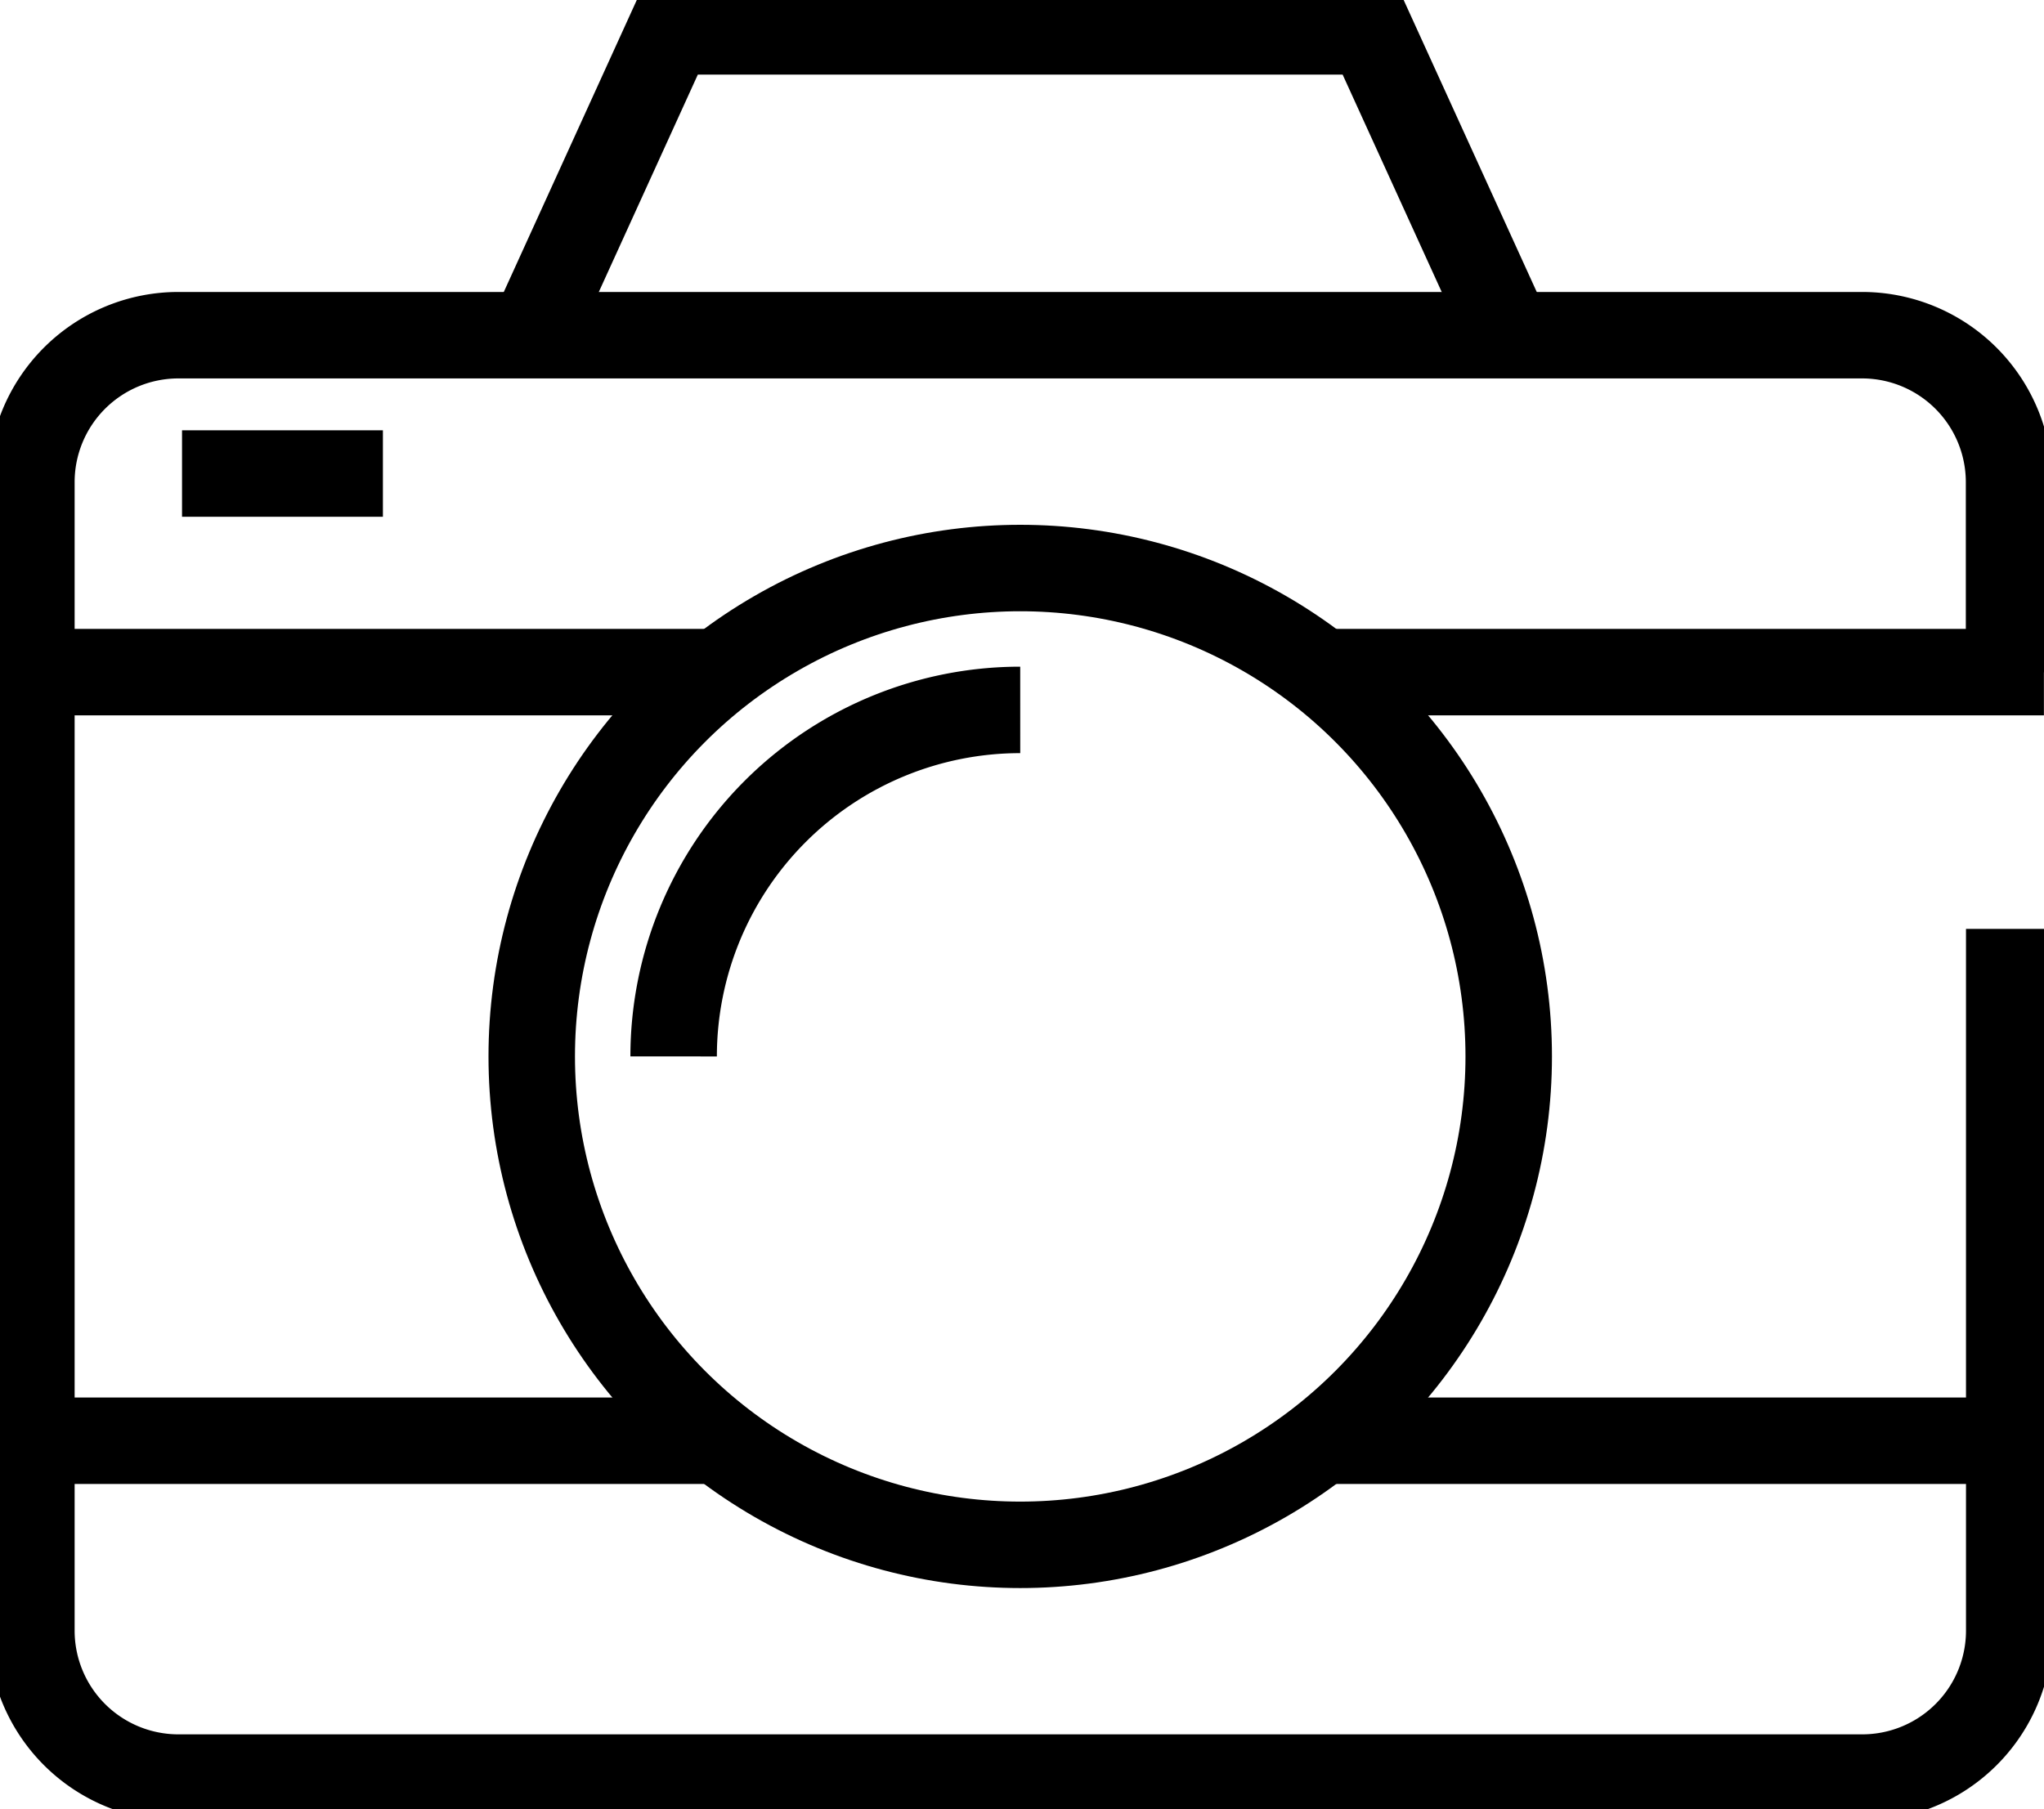
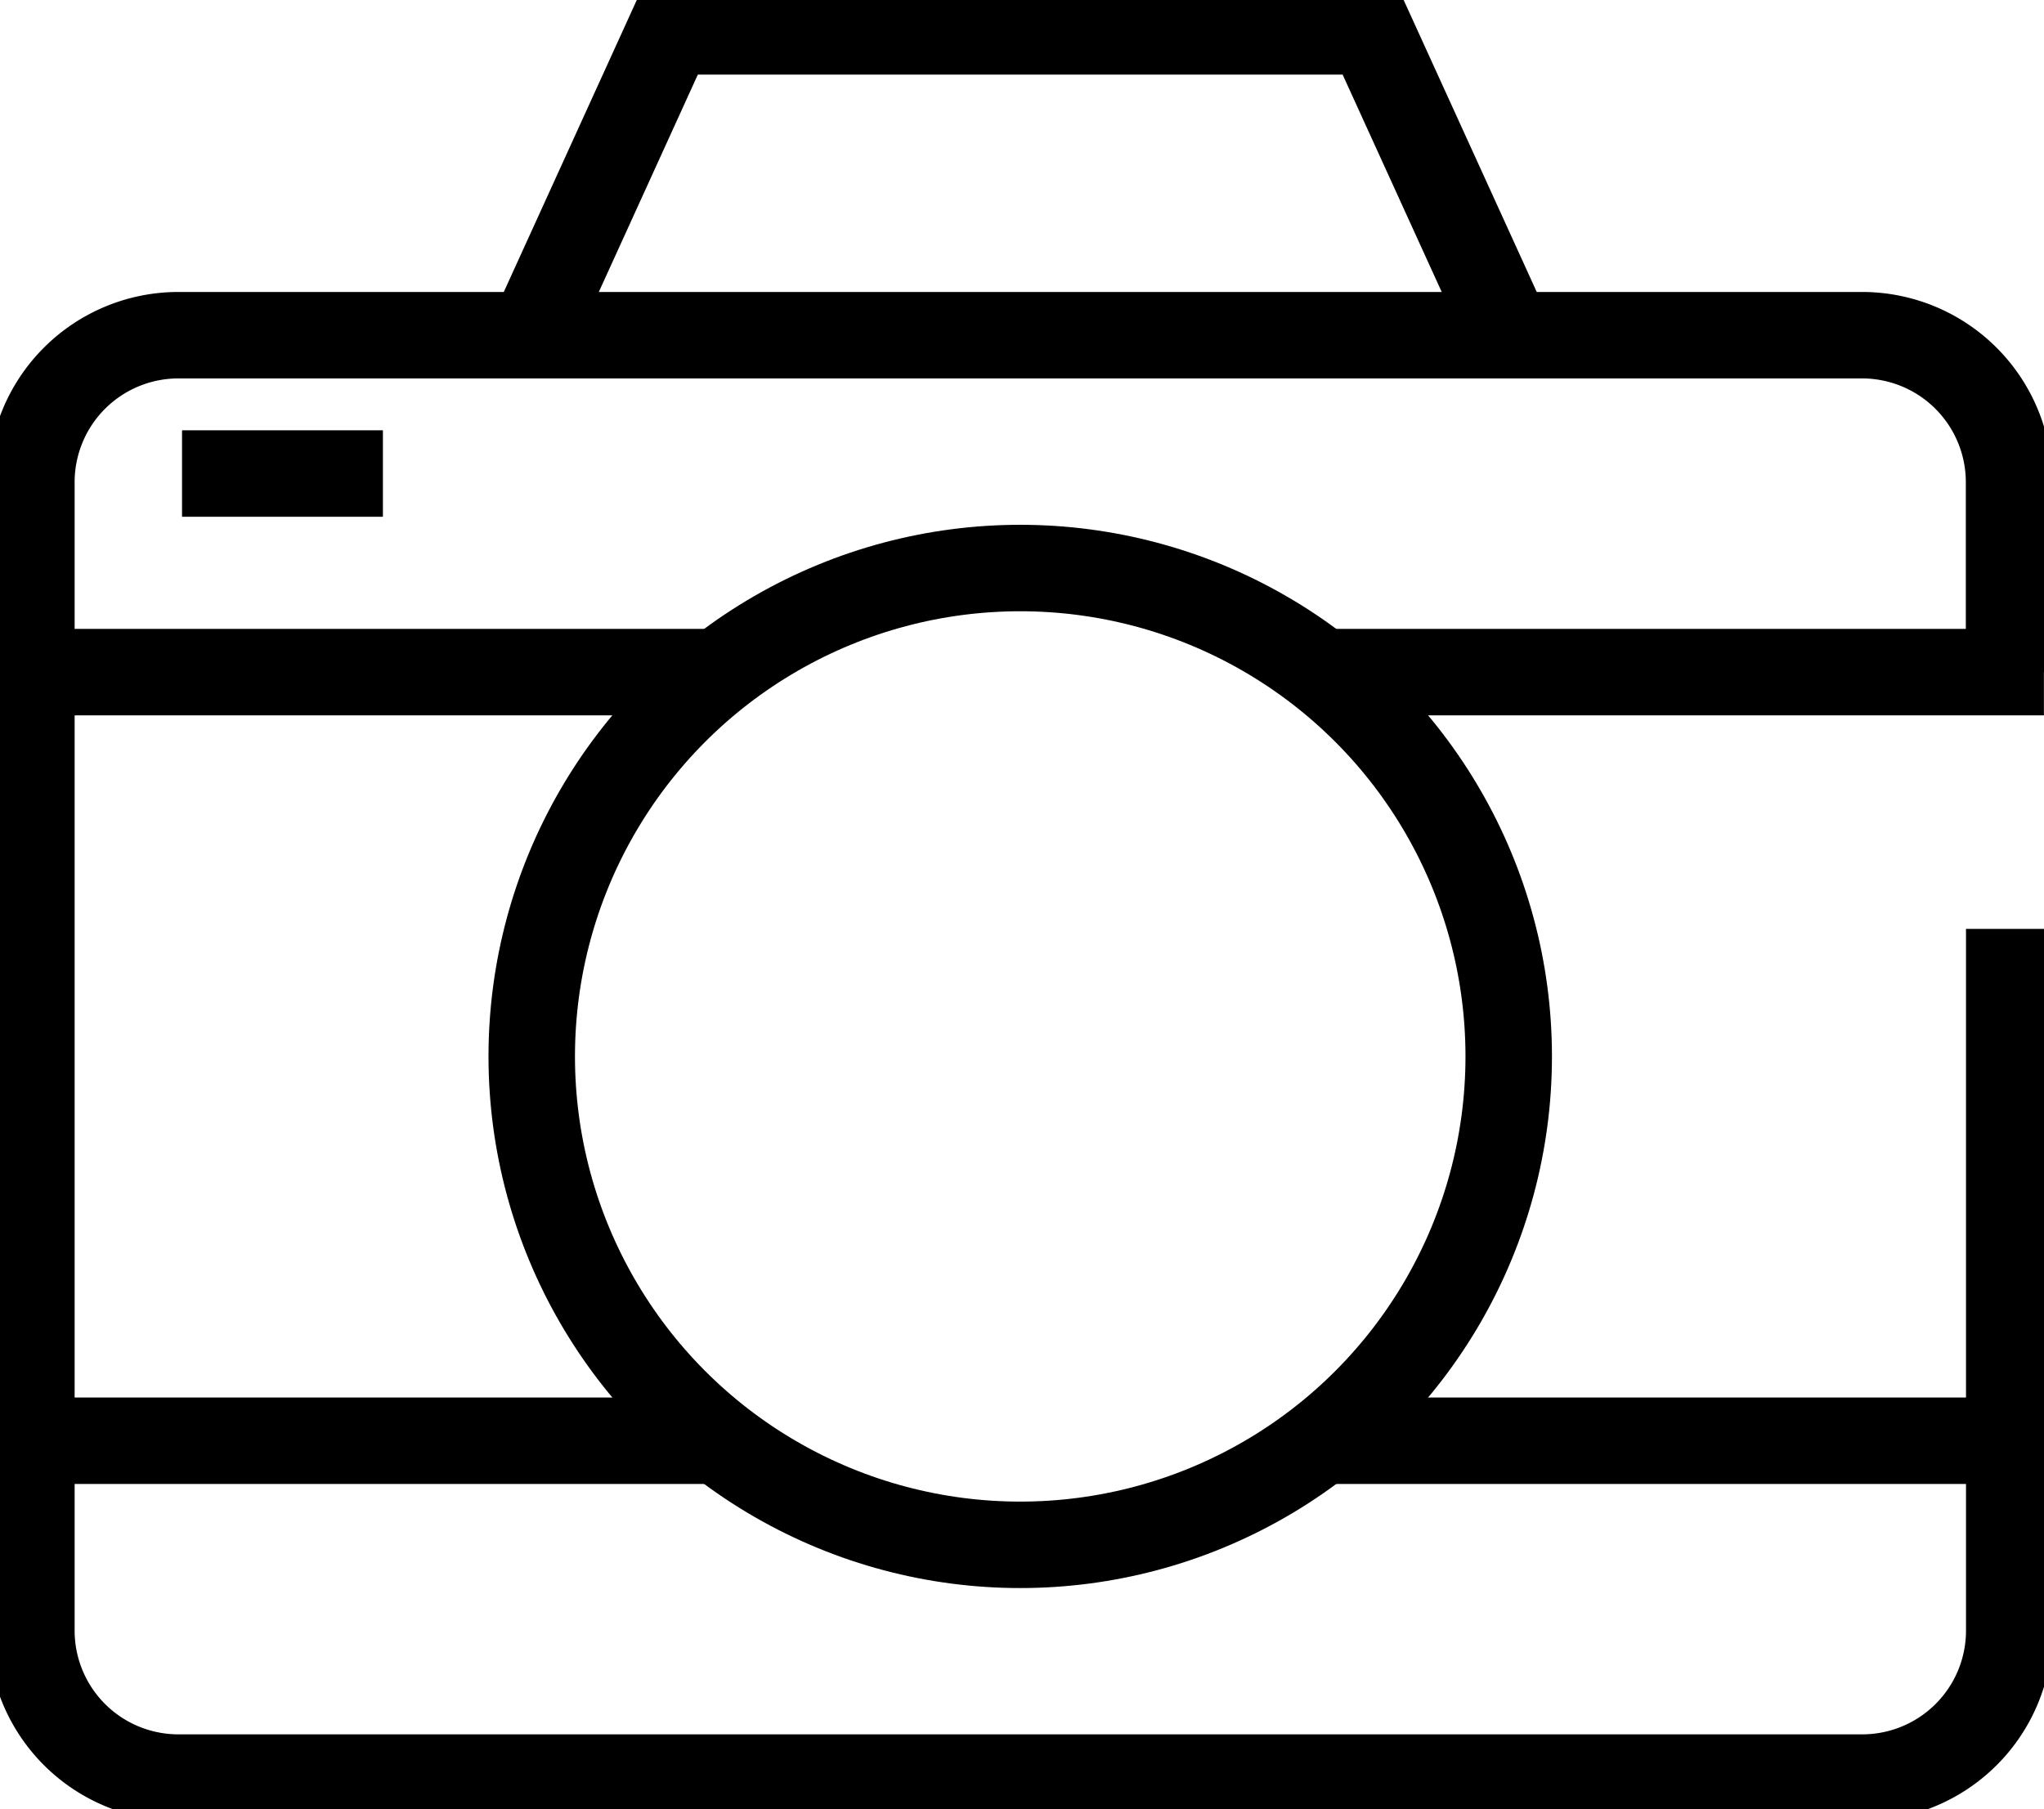
<svg xmlns="http://www.w3.org/2000/svg" width="23.637" height="20.926" viewBox="0 0 23.637 20.926">
  <defs>
    <clipPath id="hvcufigoha">
      <path data-name="Rectángulo 11452" style="fill:none;stroke:#000" d="M0 0h23.637v20.926H0z" />
    </clipPath>
  </defs>
  <g data-name="Grupo 10472">
    <g data-name="Grupo 10471" style="clip-path:url(#hvcufigoha)">
      <path data-name="Trazado 16470" d="M23.872 17.547v8.116a1.7 1.7 0 0 1-1.7 1.7H2.7a1.7 1.7 0 0 1-1.7-1.7V12.38a1.7 1.7 0 0 1 1.7-1.7h19.47a1.7 1.7 0 0 1 1.7 1.7v2.2" transform="translate(-.637 -6.803)" style="stroke-miterlimit:10;fill:none;stroke:#000" />
      <circle data-name="Elipse 686" cx="5.649" cy="5.649" r="5.649" transform="translate(6.149 6.57)" style="stroke-miterlimit:10;fill:none;stroke:#000" />
-       <path data-name="Trazado 16471" d="M21.464 26.63a4.009 4.009 0 0 1 4.008-4.008" transform="translate(-13.674 -14.411)" style="stroke-miterlimit:10;fill:none;stroke:#000" />
      <path data-name="Línea 1610" transform="translate(15.283 7.774)" style="stroke-miterlimit:10;fill:none;stroke:#000" d="M0 0h8.353" />
      <path data-name="Línea 1611" transform="translate(.363 7.774)" style="stroke-miterlimit:10;fill:none;stroke:#000" d="M0 0h7.949" />
      <path data-name="Línea 1612" transform="translate(15.283 16.664)" style="stroke-miterlimit:10;fill:none;stroke:#000" d="M0 0h7.951" />
      <path data-name="Línea 1613" transform="translate(.363 16.664)" style="stroke-miterlimit:10;fill:none;stroke:#000" d="M0 0h7.951" />
      <path data-name="Línea 1614" transform="translate(2.105 5.477)" style="stroke-miterlimit:10;fill:none;stroke:#000" d="M0 0h2.323" />
      <path data-name="Trazado 16473" d="M0 1.127z" transform="translate(2.576 2.749)" style="fill:none;stroke:#000" />
      <path data-name="Trazado 16472" d="M28.242 4.513 26.641 1h-8.1l-1.6 3.513" transform="translate(-10.793 -.637)" style="stroke-miterlimit:10;fill:none;stroke:#000" />
    </g>
  </g>
</svg>